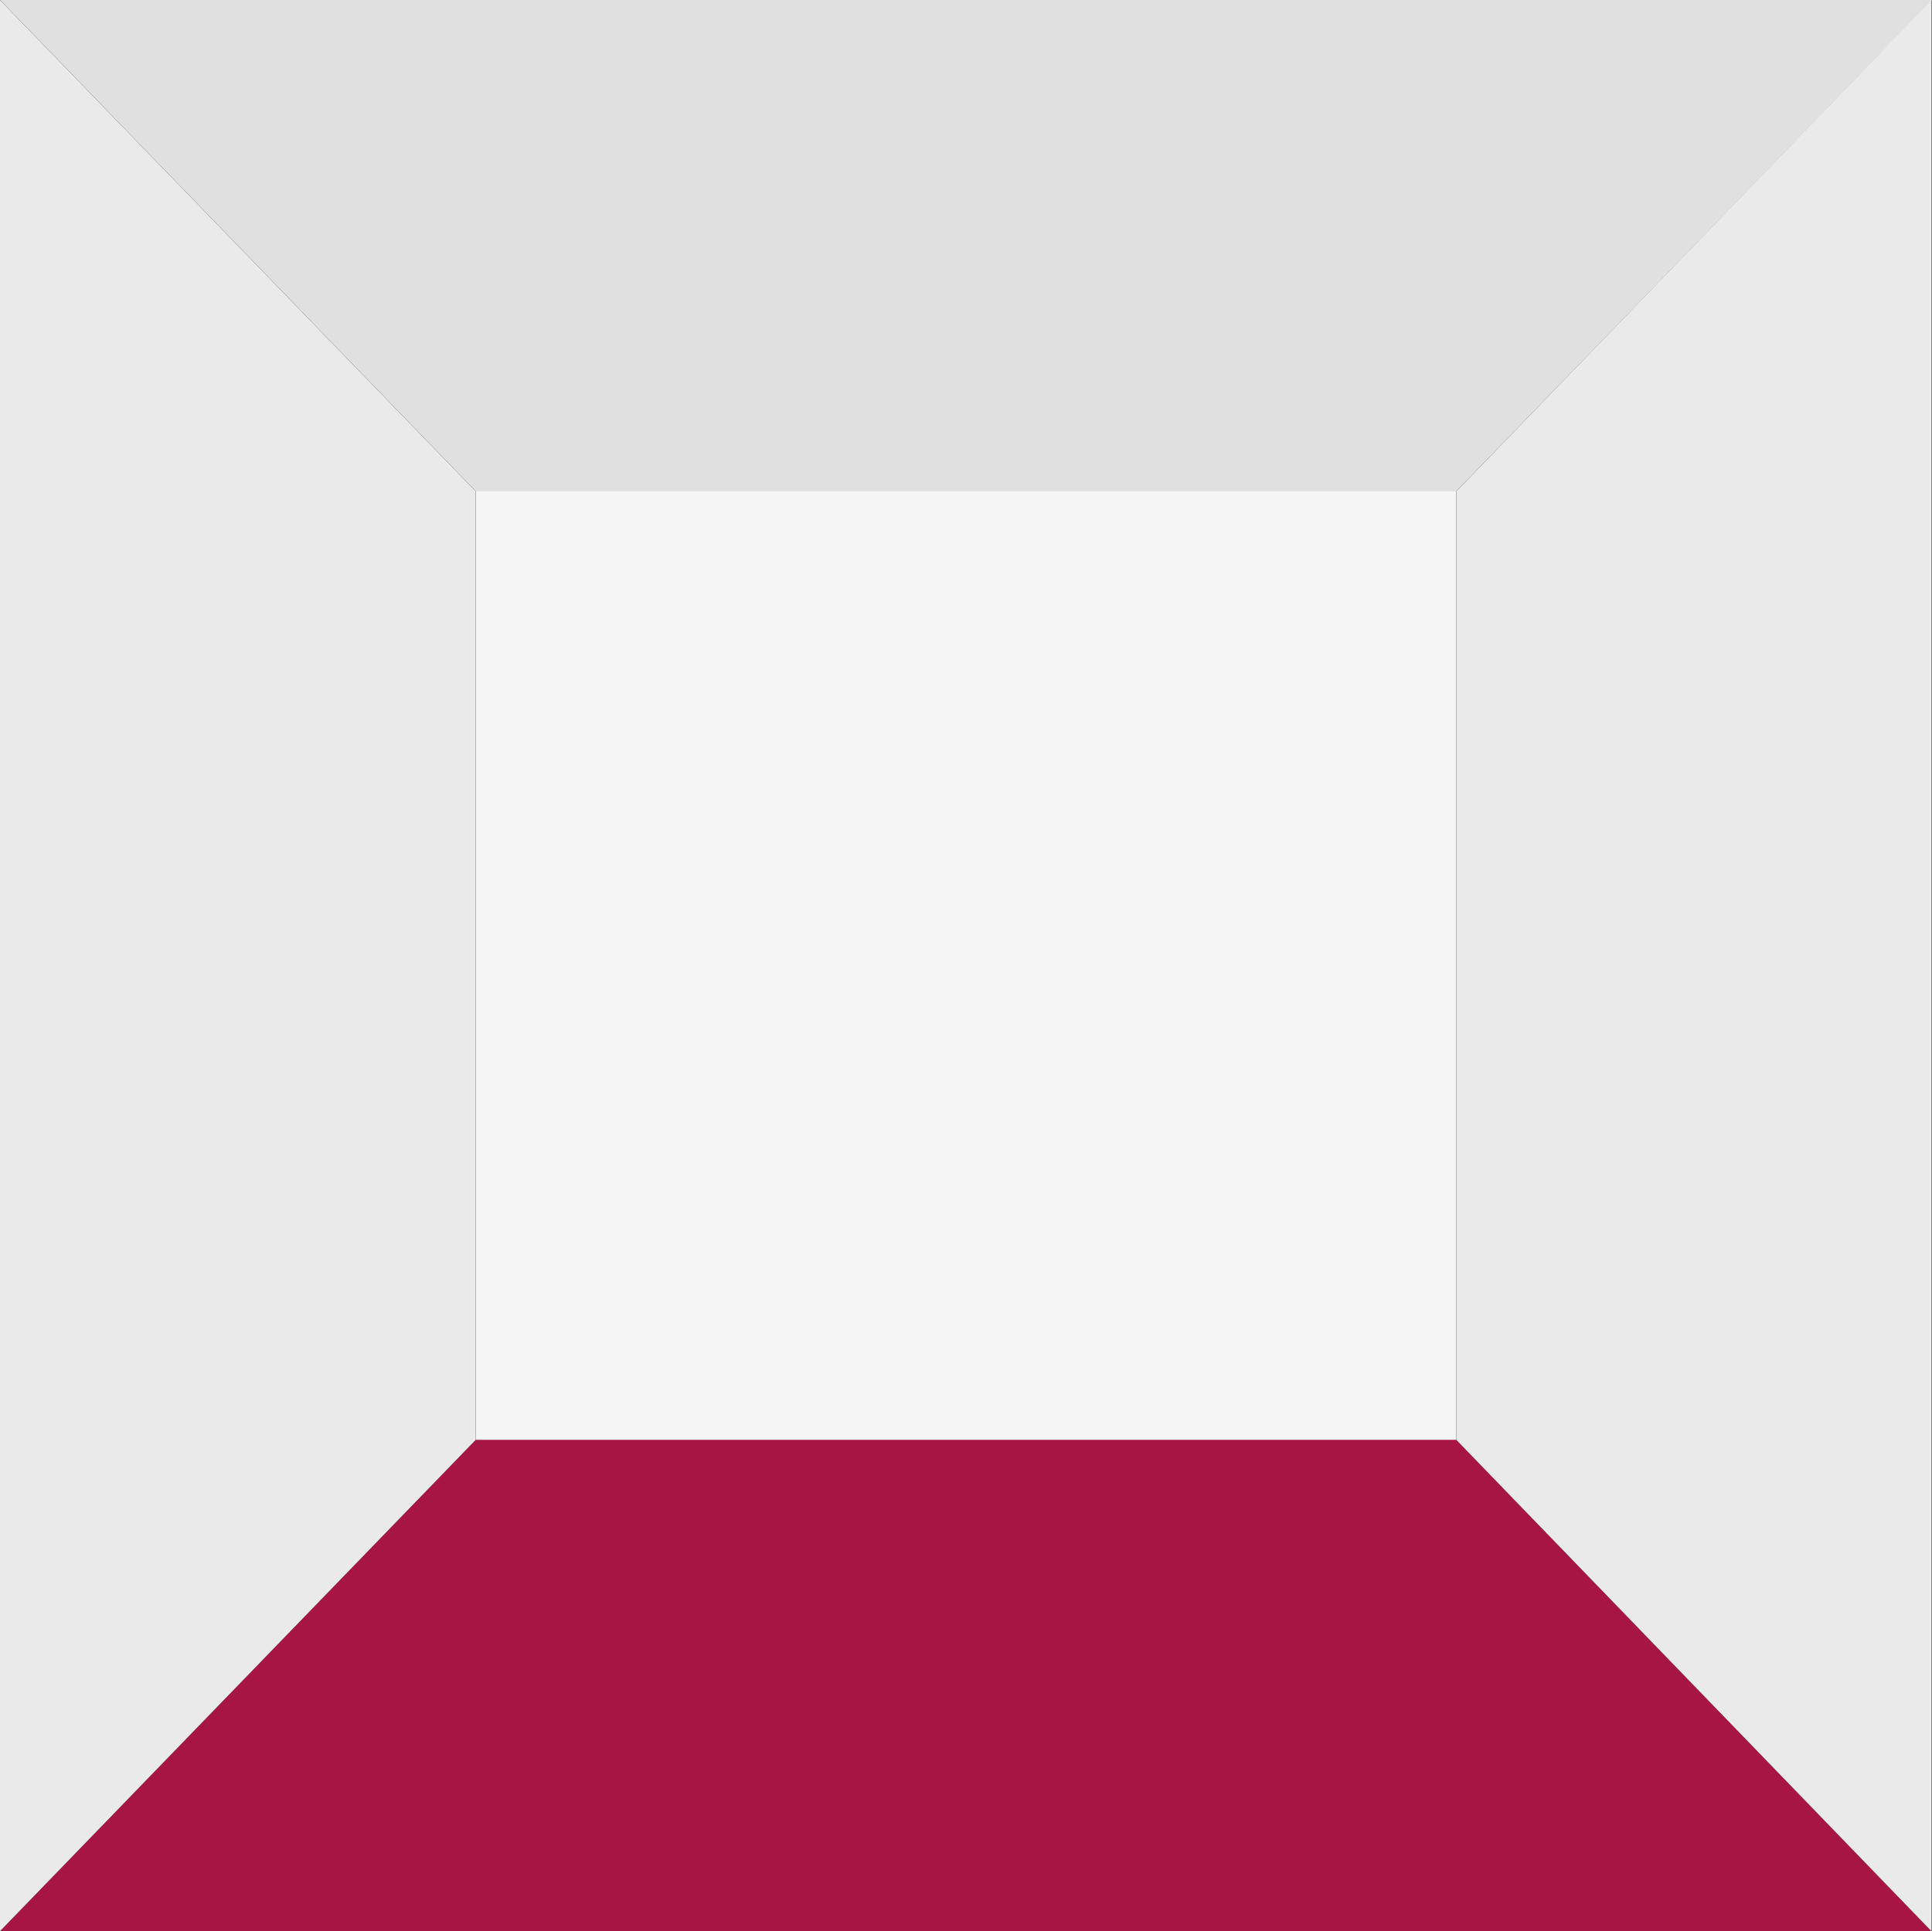
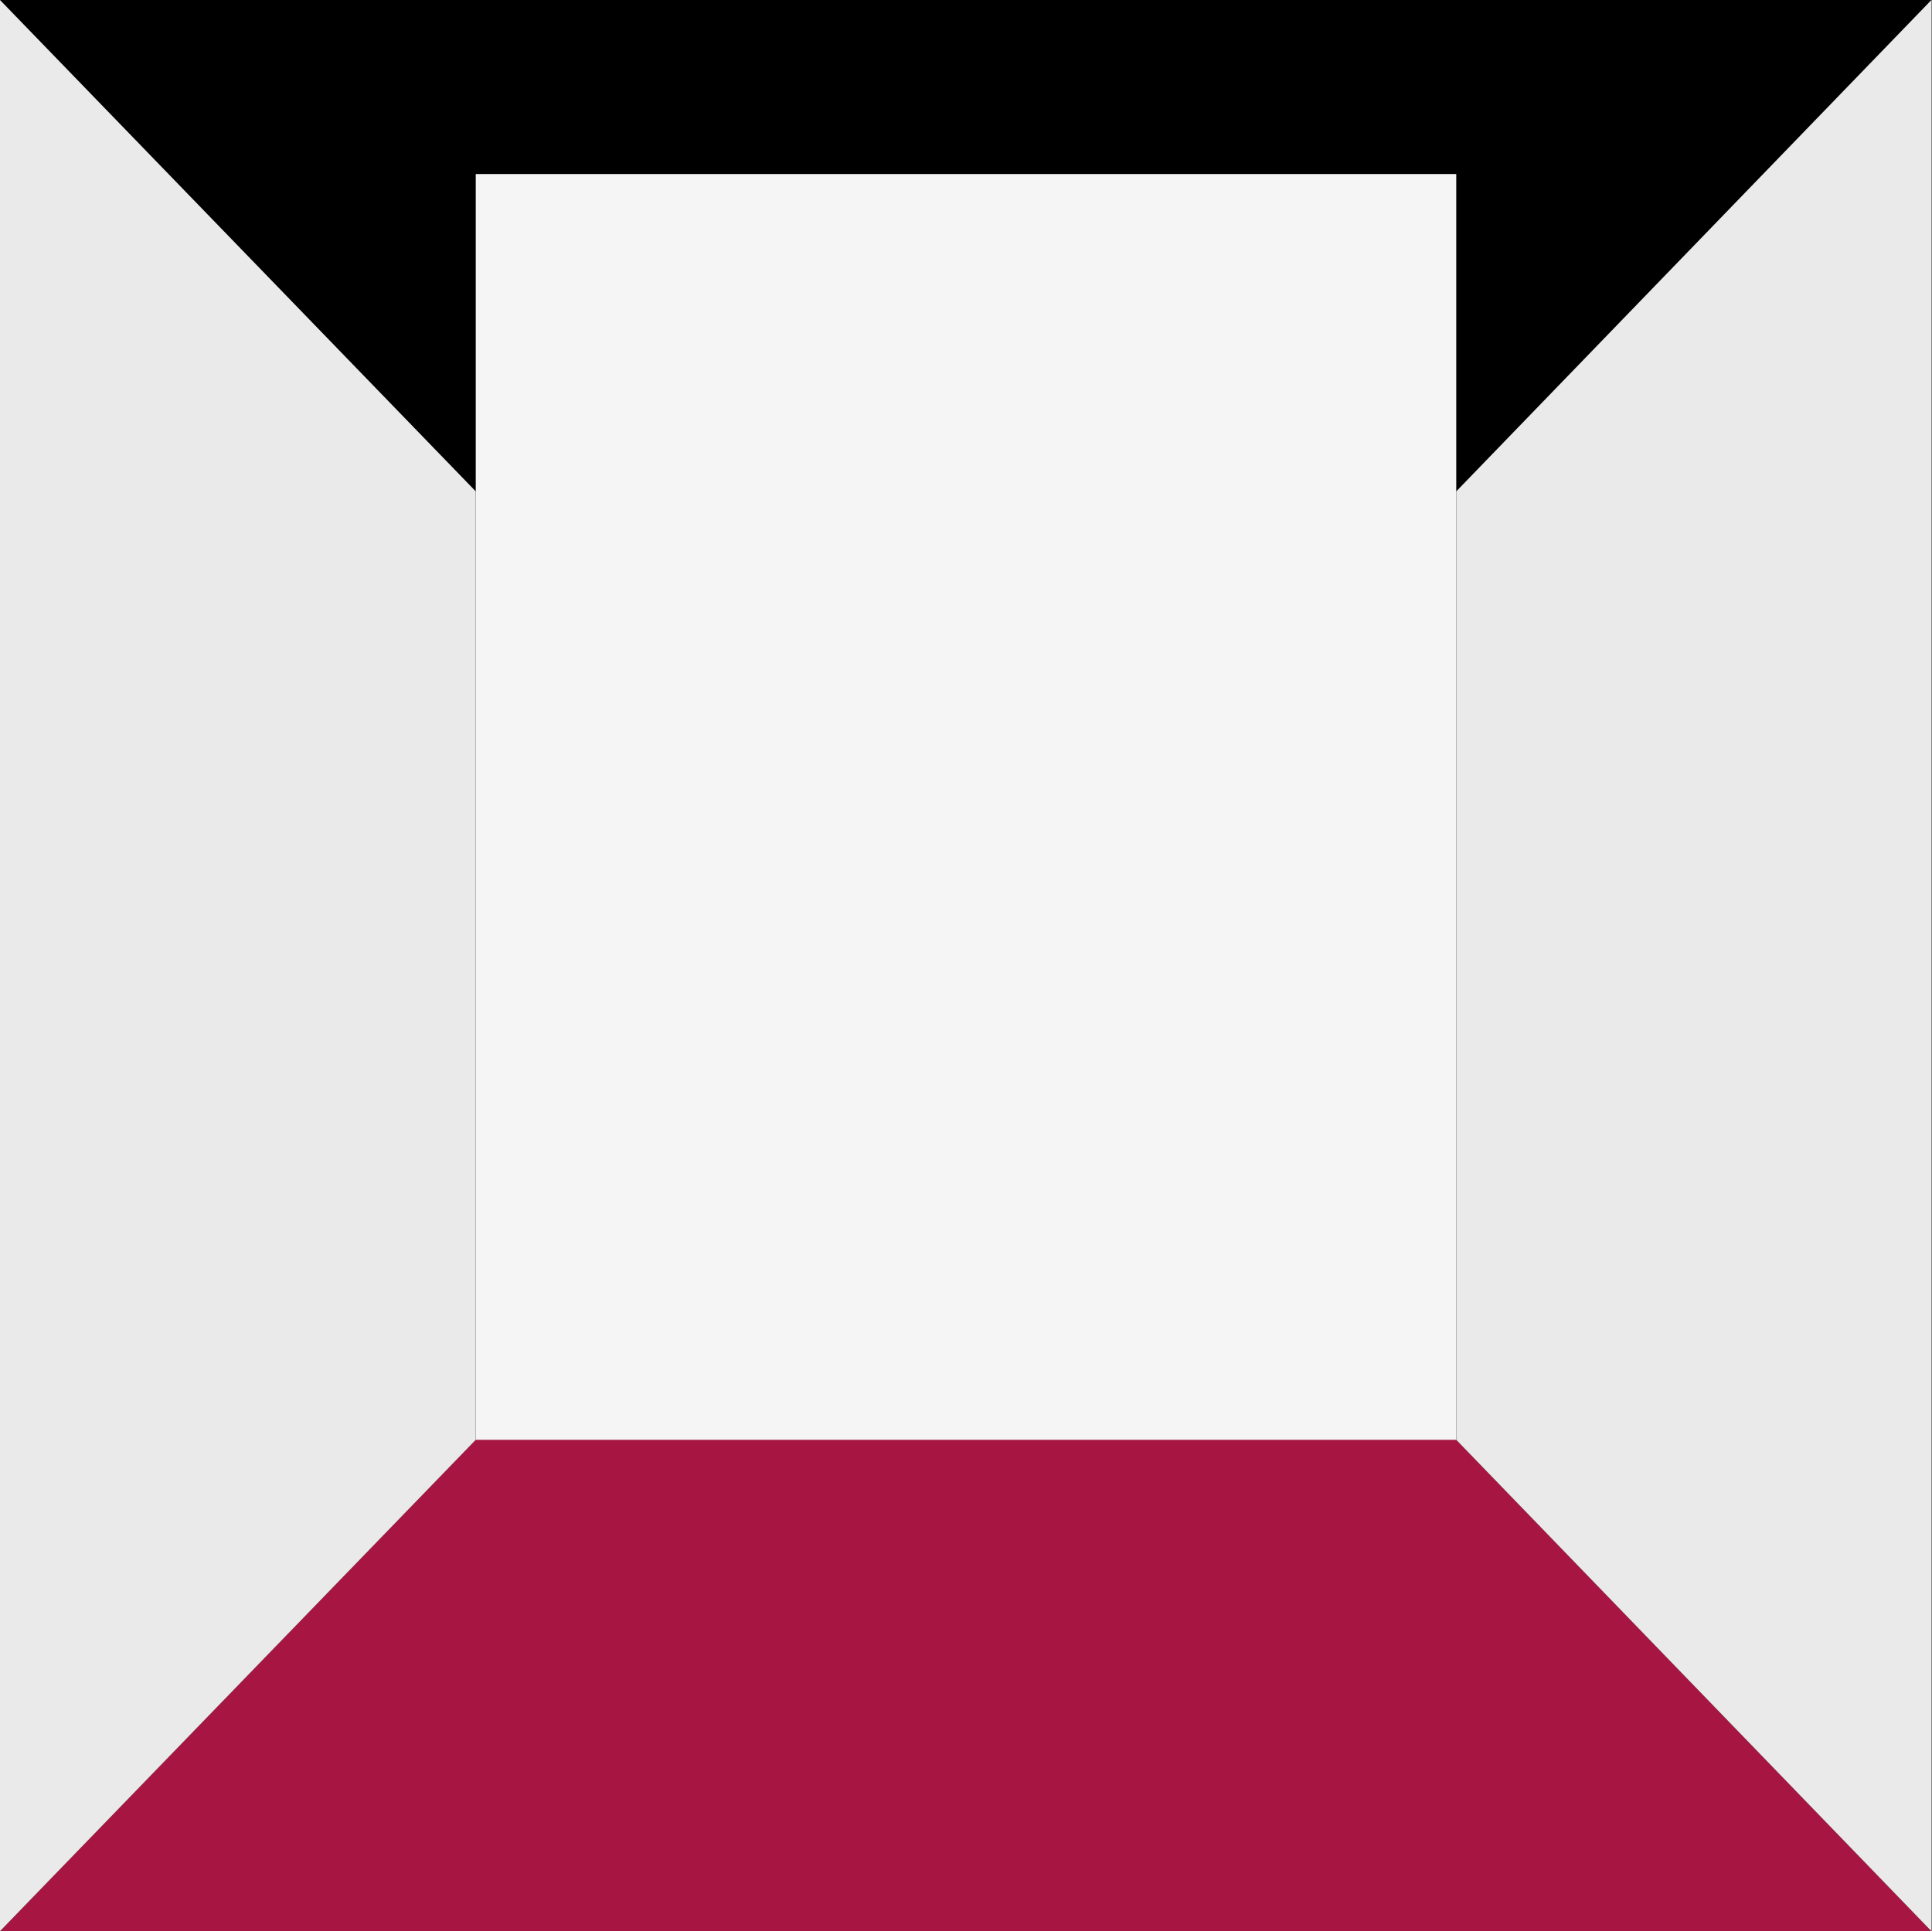
<svg xmlns="http://www.w3.org/2000/svg" version="1.1" id="Ebene_1" x="0px" y="0px" viewBox="0 0 333 332.9" style="enable-background:new 0 0 333 332.9;" xml:space="preserve">
  <rect x="0" y="0" width="333" height="332.9" fill="#808080" stroke="none" />
  <style type="text/css">
	.st0{fill:#F5F5F5;}
	.st1{fill:#E0E0E0;}
	.st2{fill:#A71643;}
	.st3{fill:#EAEAEA;}
</style>
  <rect x="0" width="332.9" height="332.9" />
  <rect x="82" y="30" class="st0" width="169" height="272.9" />
-   <polygon class="st1" points="0,0 82,84.7 251,84.7 333,0 " />
  <polygon class="st2" points="82,248.2 0,332.9 332.9,332.9 251,248.2 " />
  <polygon class="st3" points="0,0 0,332.9 82,248.2 82,84.7 " />
  <polygon class="st3" points="332.9,0 251,84.7 251,248.2 332.9,332.9 " />
</svg>